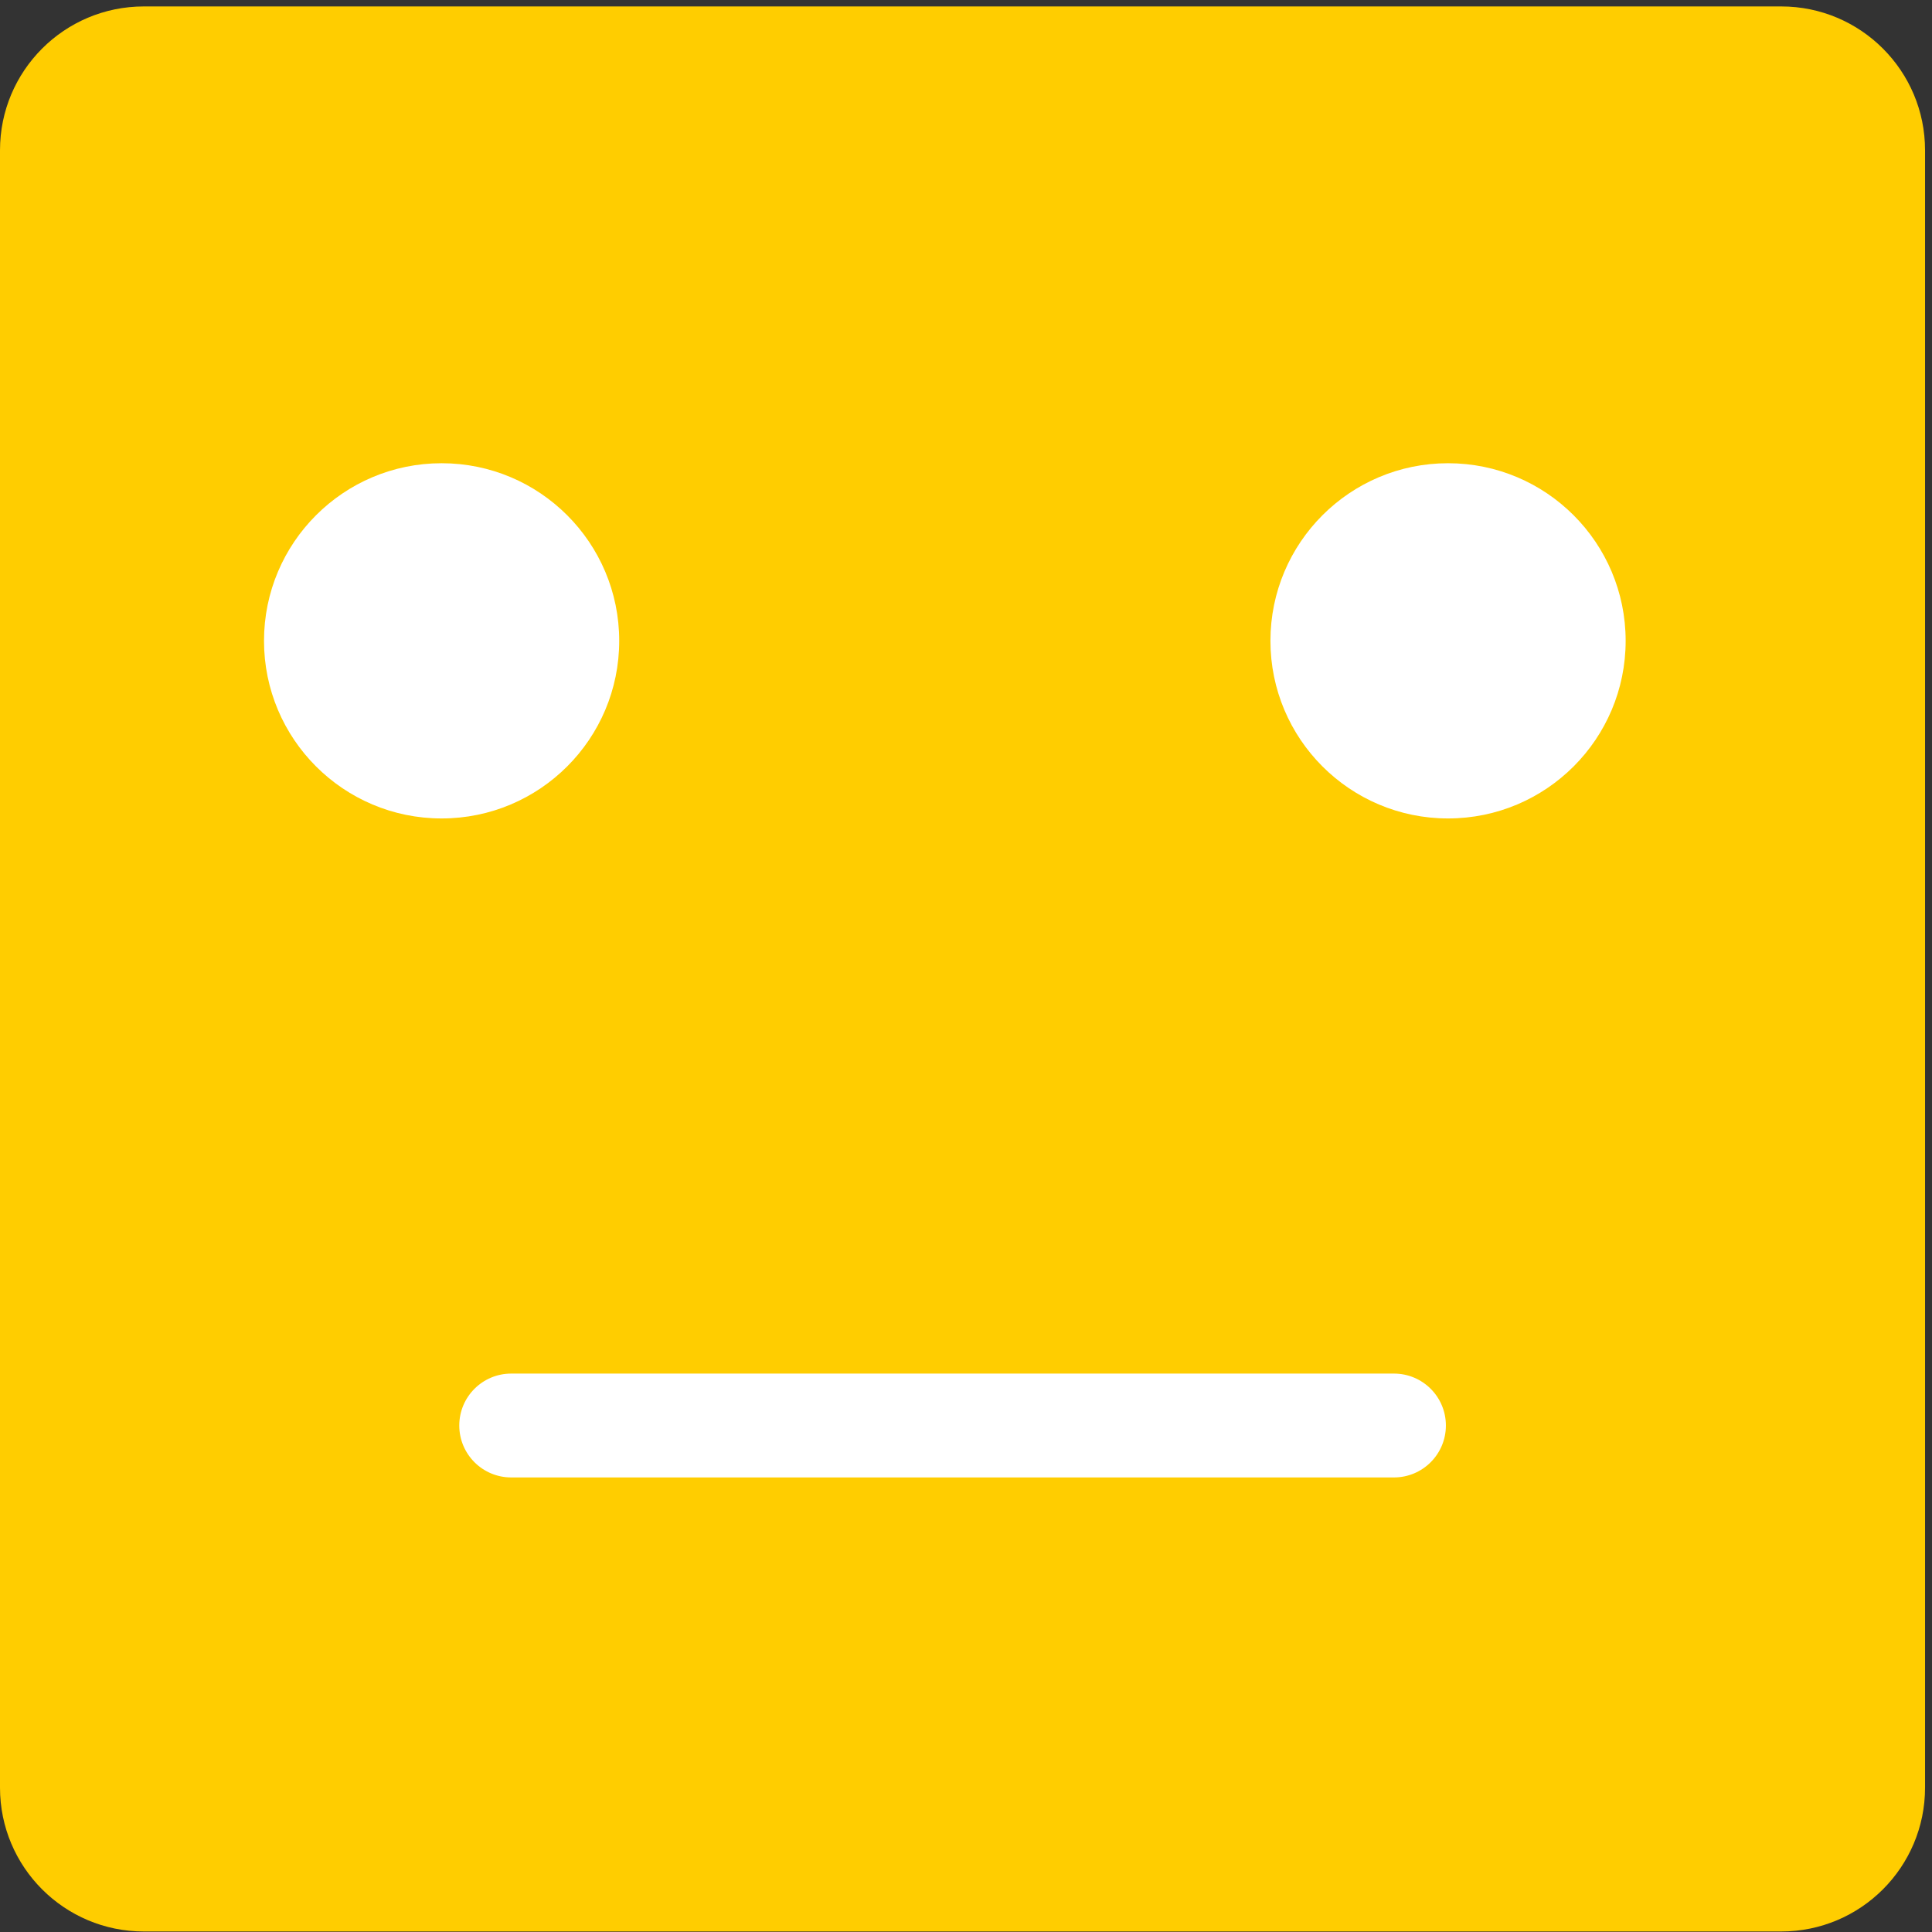
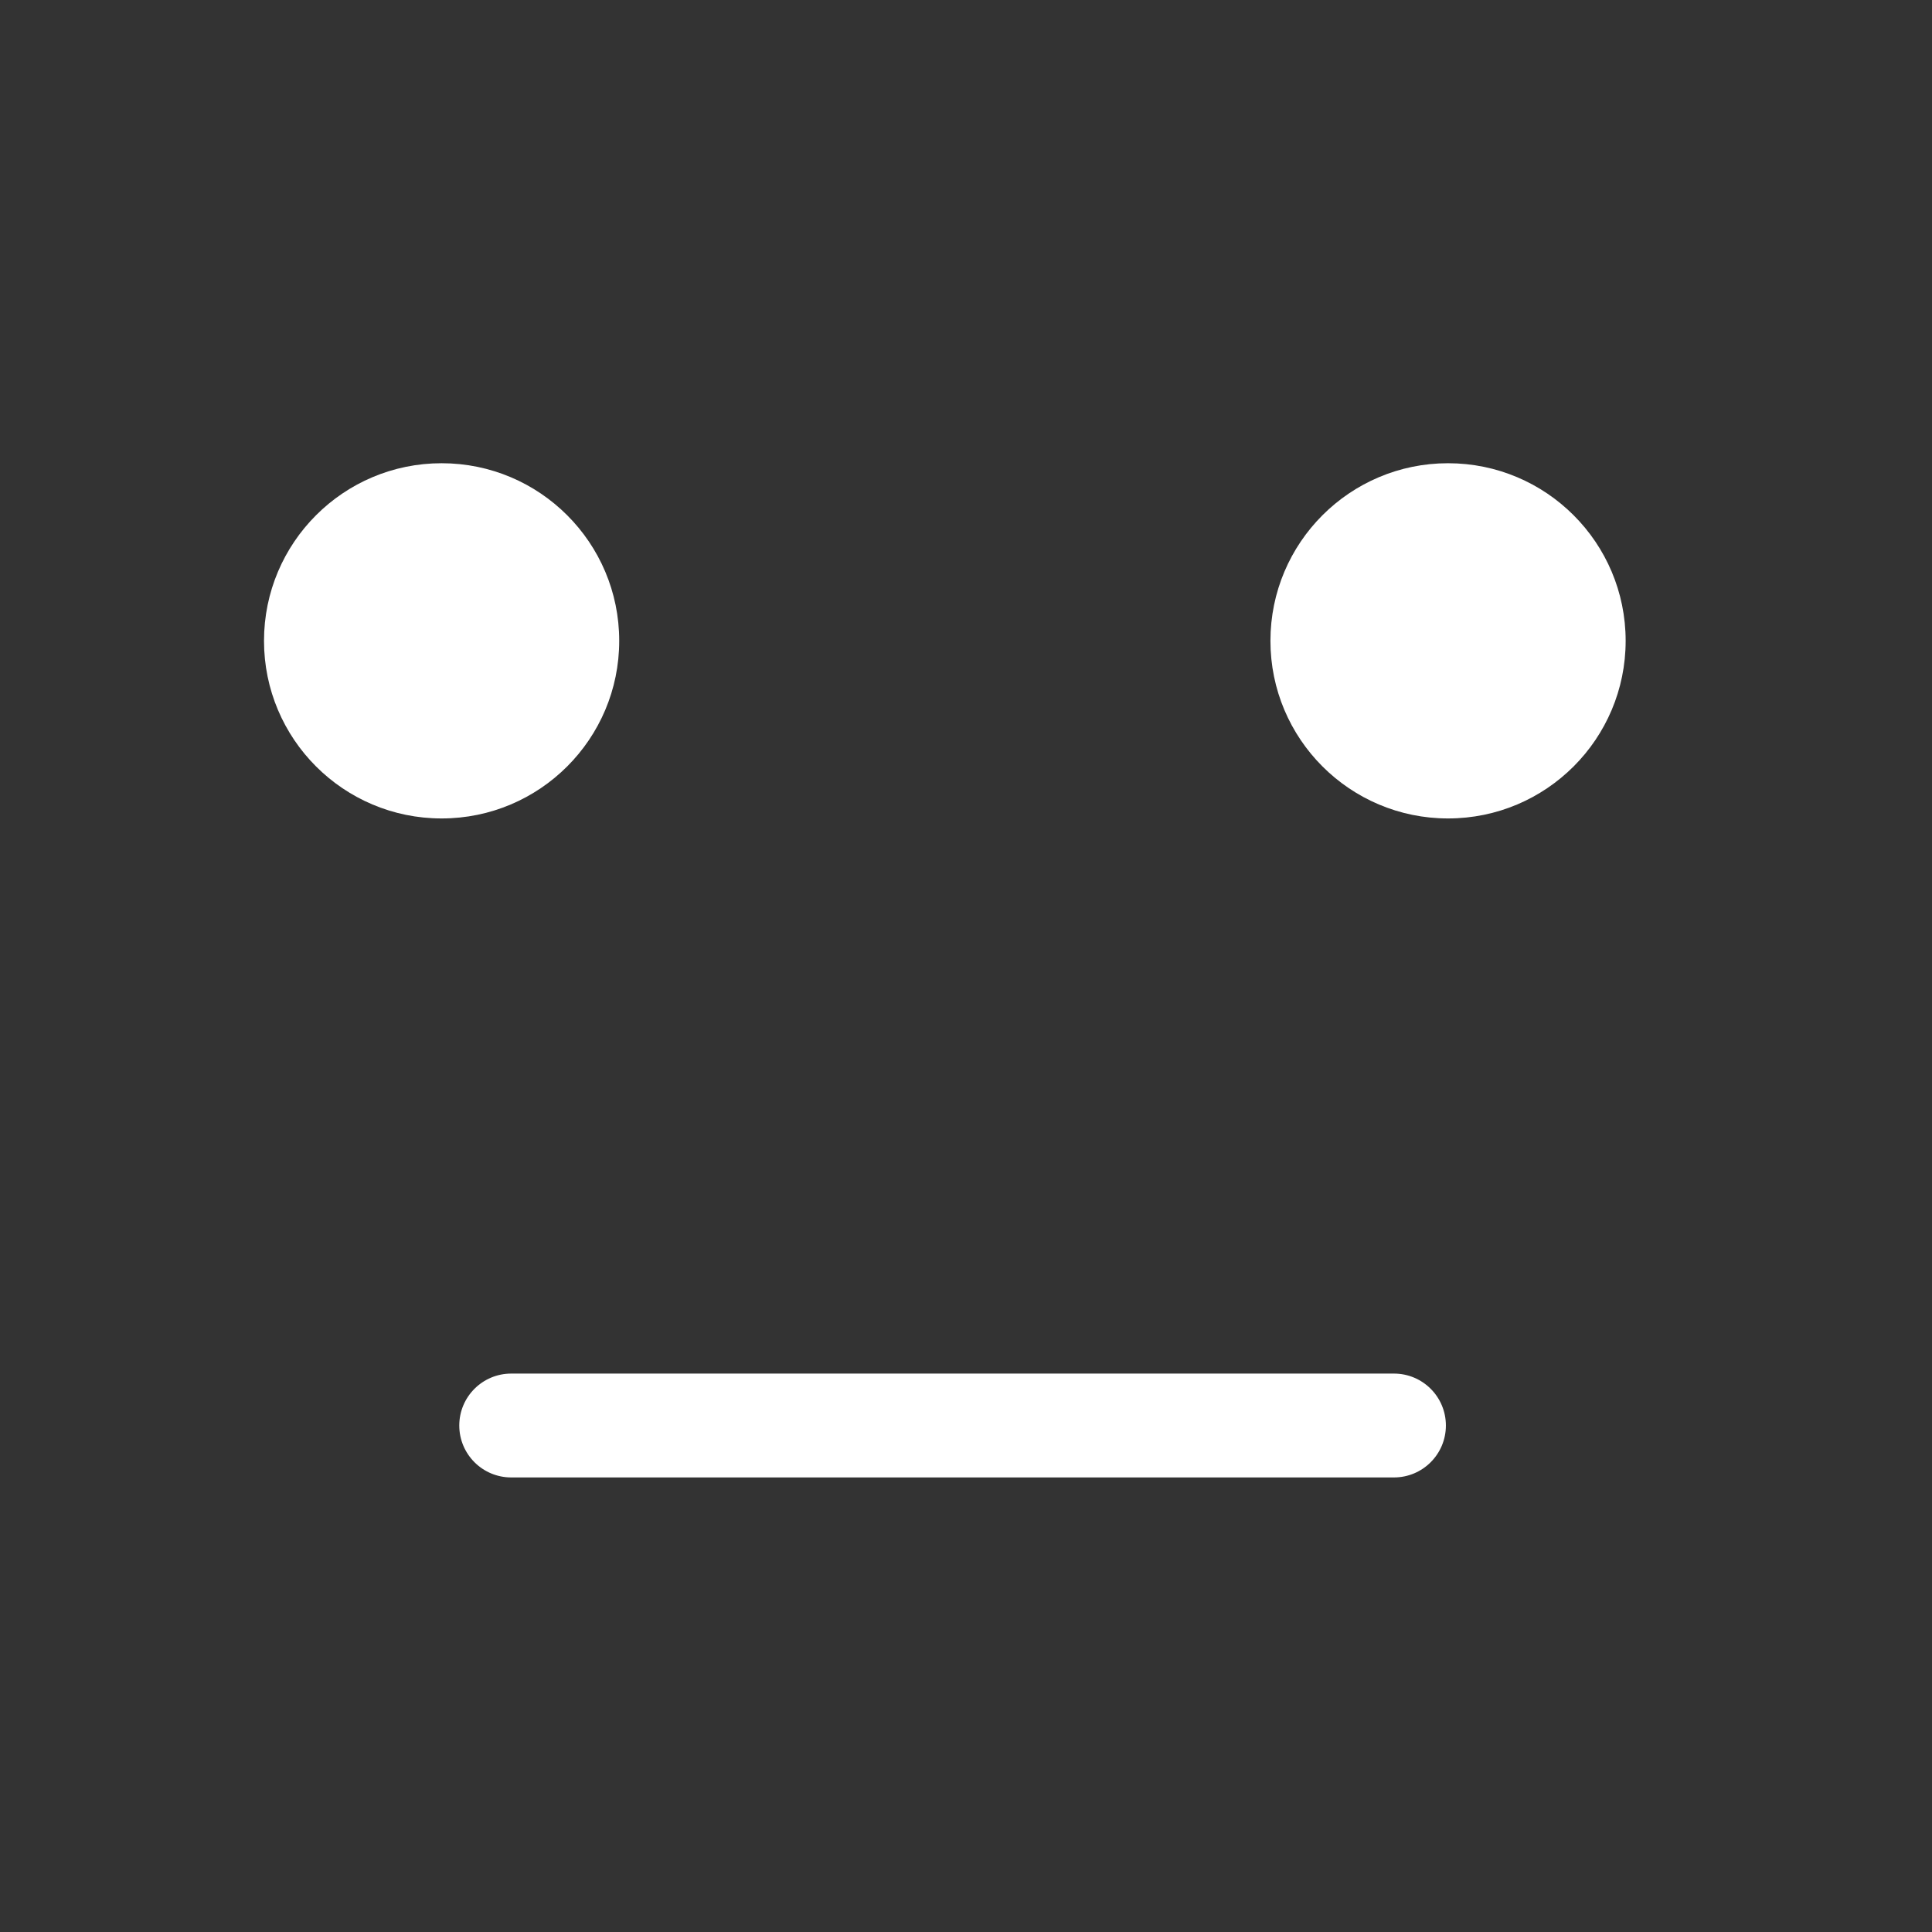
<svg xmlns="http://www.w3.org/2000/svg" width="300" height="300" viewBox="0 0 300 300">
  <rect x="0" y="0" width="300" height="300" fill="#333333" stroke="none" />
  <g fill="none" fill-rule="evenodd" transform="translate(0 1)">
-     <path fill="#FFCD00" d="M276.587,298.92 L22.335,298.92 C9.999,298.92 -4.26325641e-14,288.921 -4.26325641e-14,276.585 L-4.26325641e-14,22.334 C-4.26325641e-14,9.999 9.999,1.49213975e-13 22.335,1.49213975e-13 L276.587,1.49213975e-13 C288.921,1.49213975e-13 298.921,9.999 298.921,22.334 L298.921,276.585 C298.921,288.921 288.921,298.92 276.587,298.92" />
    <path fill="#FFF" d="M96.151 98.509C96.151 113.74 83.805 126.088 68.573 126.088 53.342 126.088 40.995 113.74 40.995 98.509 40.995 83.278 53.342 70.93 68.573 70.93 83.805 70.93 96.151 83.278 96.151 98.509M252.43 98.509C252.43 113.74 240.083 126.088 224.851 126.088 209.62 126.088 197.273 113.74 197.273 98.509 197.273 83.278 209.62 70.93 224.851 70.93 240.083 70.93 252.43 83.278 252.43 98.509M216.455 228.416L79.379 228.416C74.925 228.416 71.316 224.806 71.316 220.353 71.316 215.898 74.925 212.289 79.379 212.289L216.455 212.289C220.908 212.289 224.517 215.898 224.517 220.353 224.517 224.806 220.908 228.416 216.455 228.416" />
  </g>
</svg>